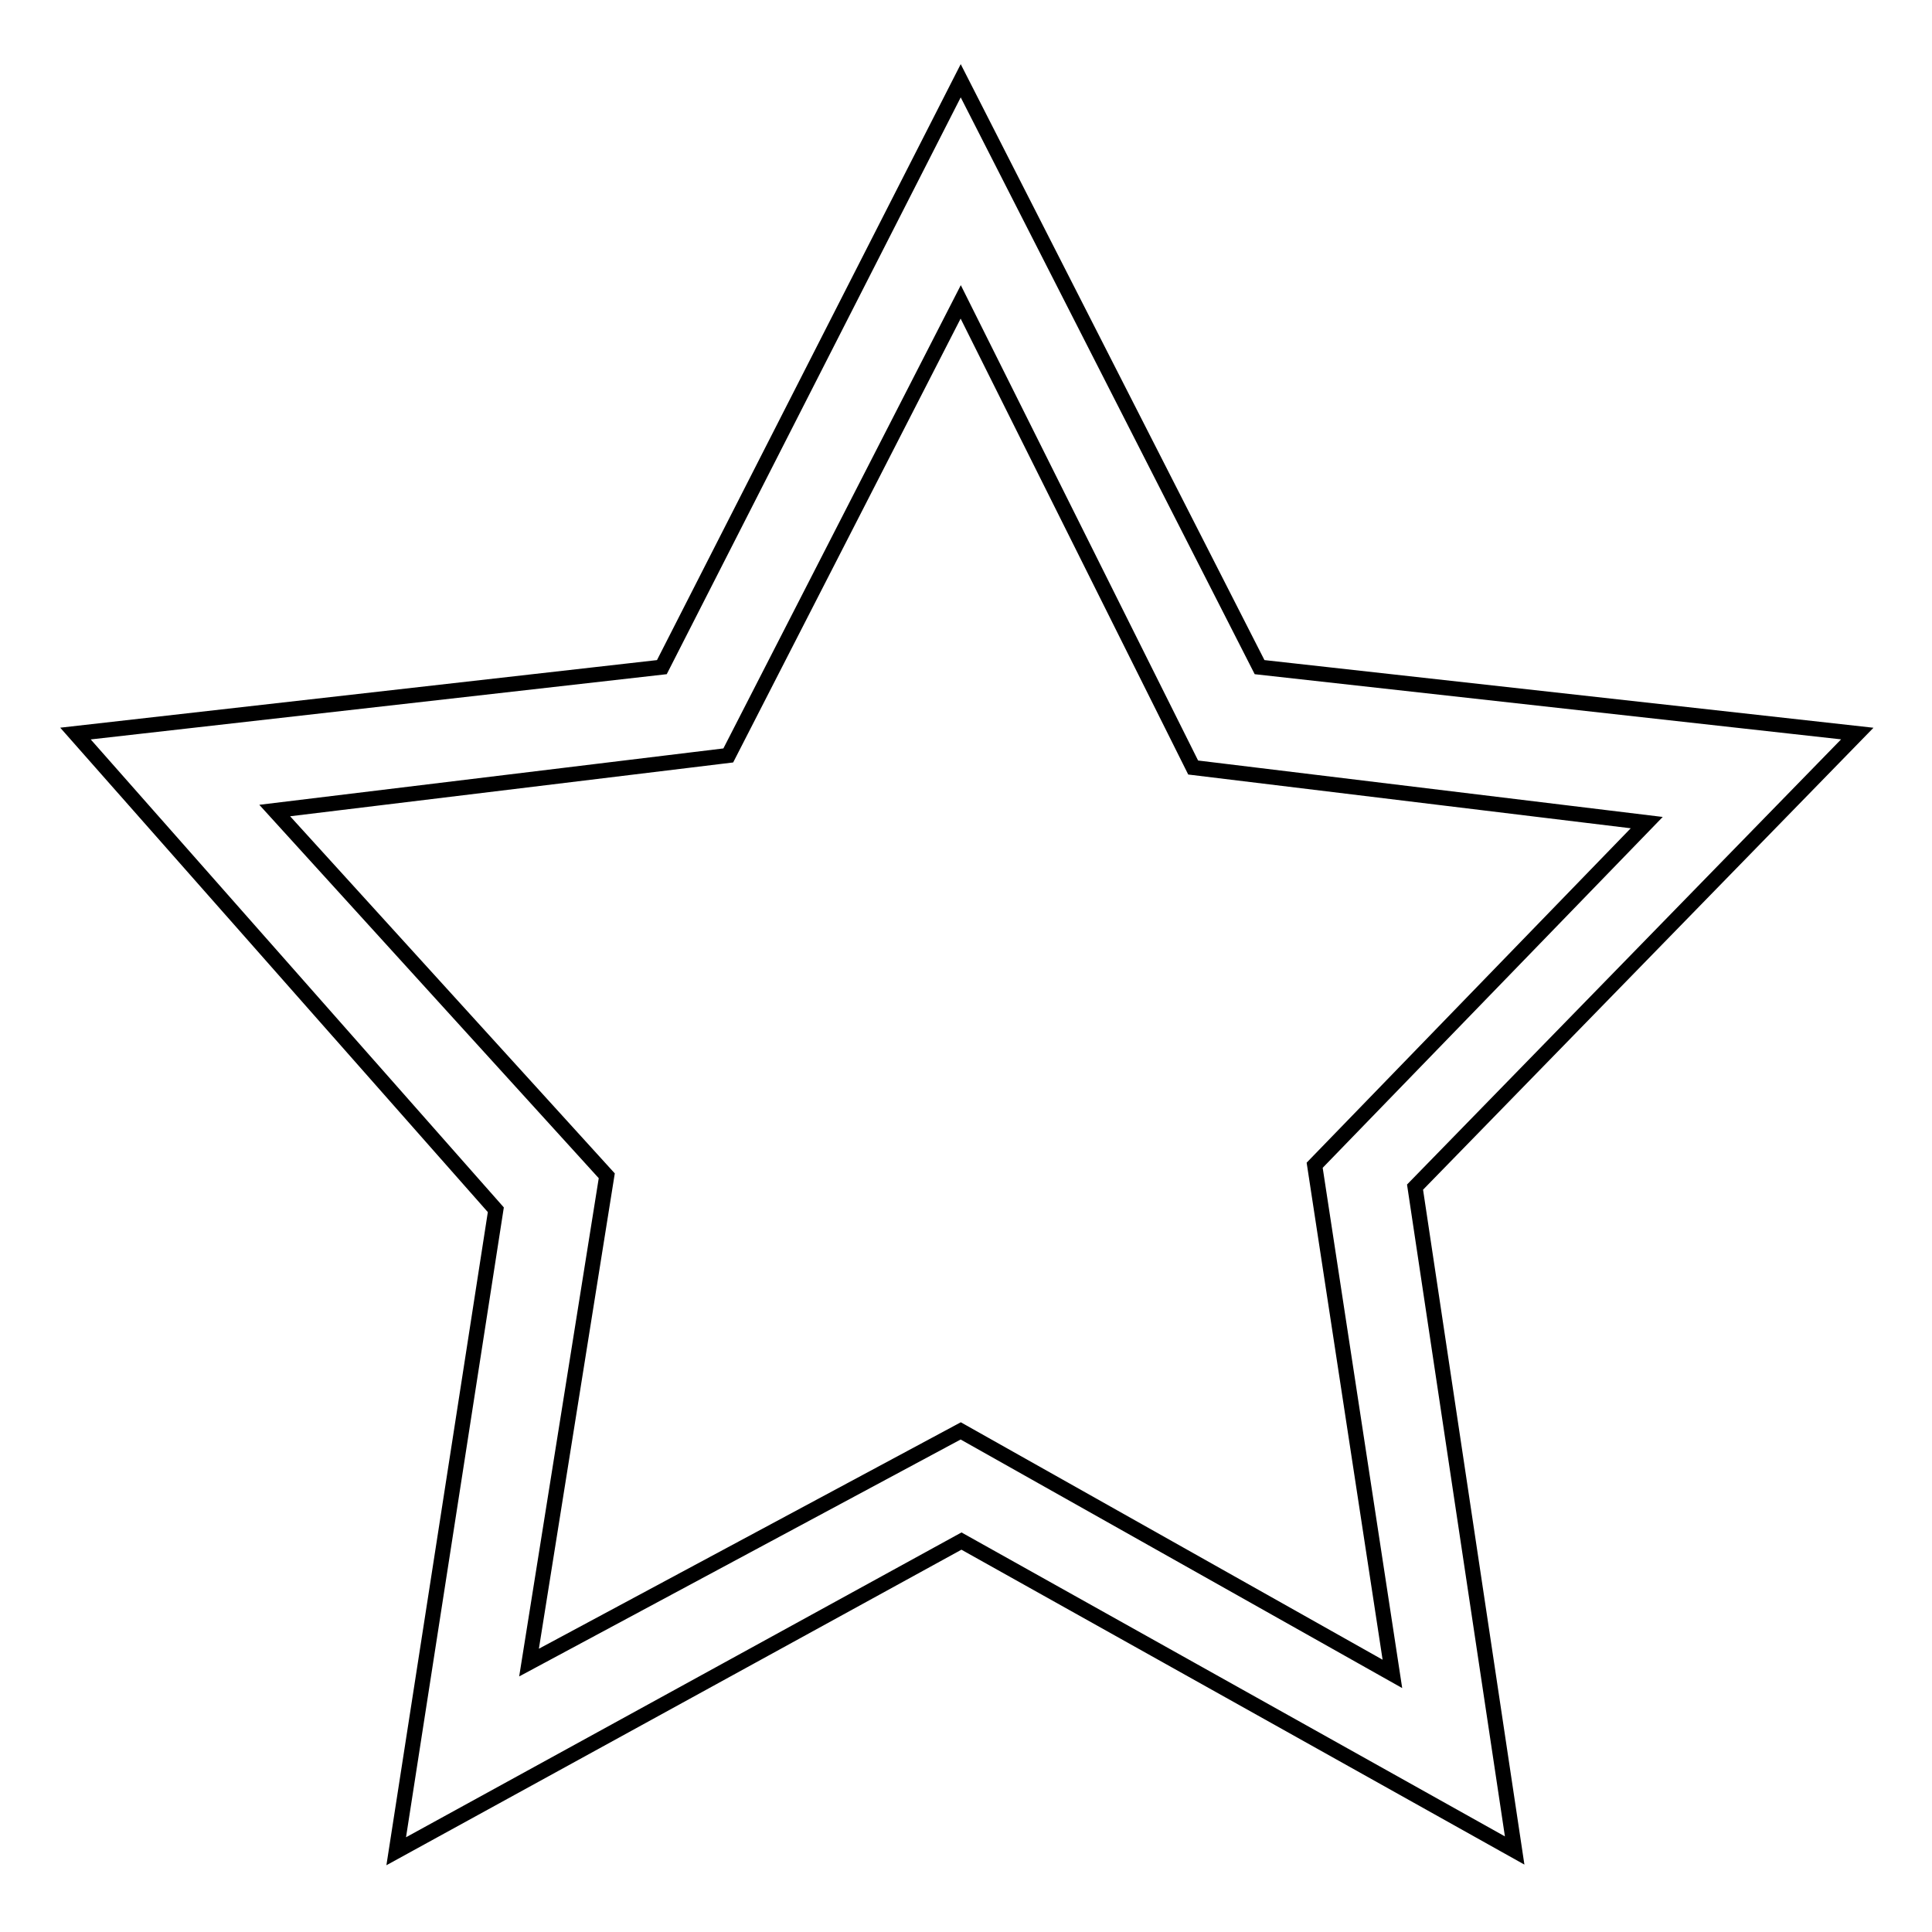
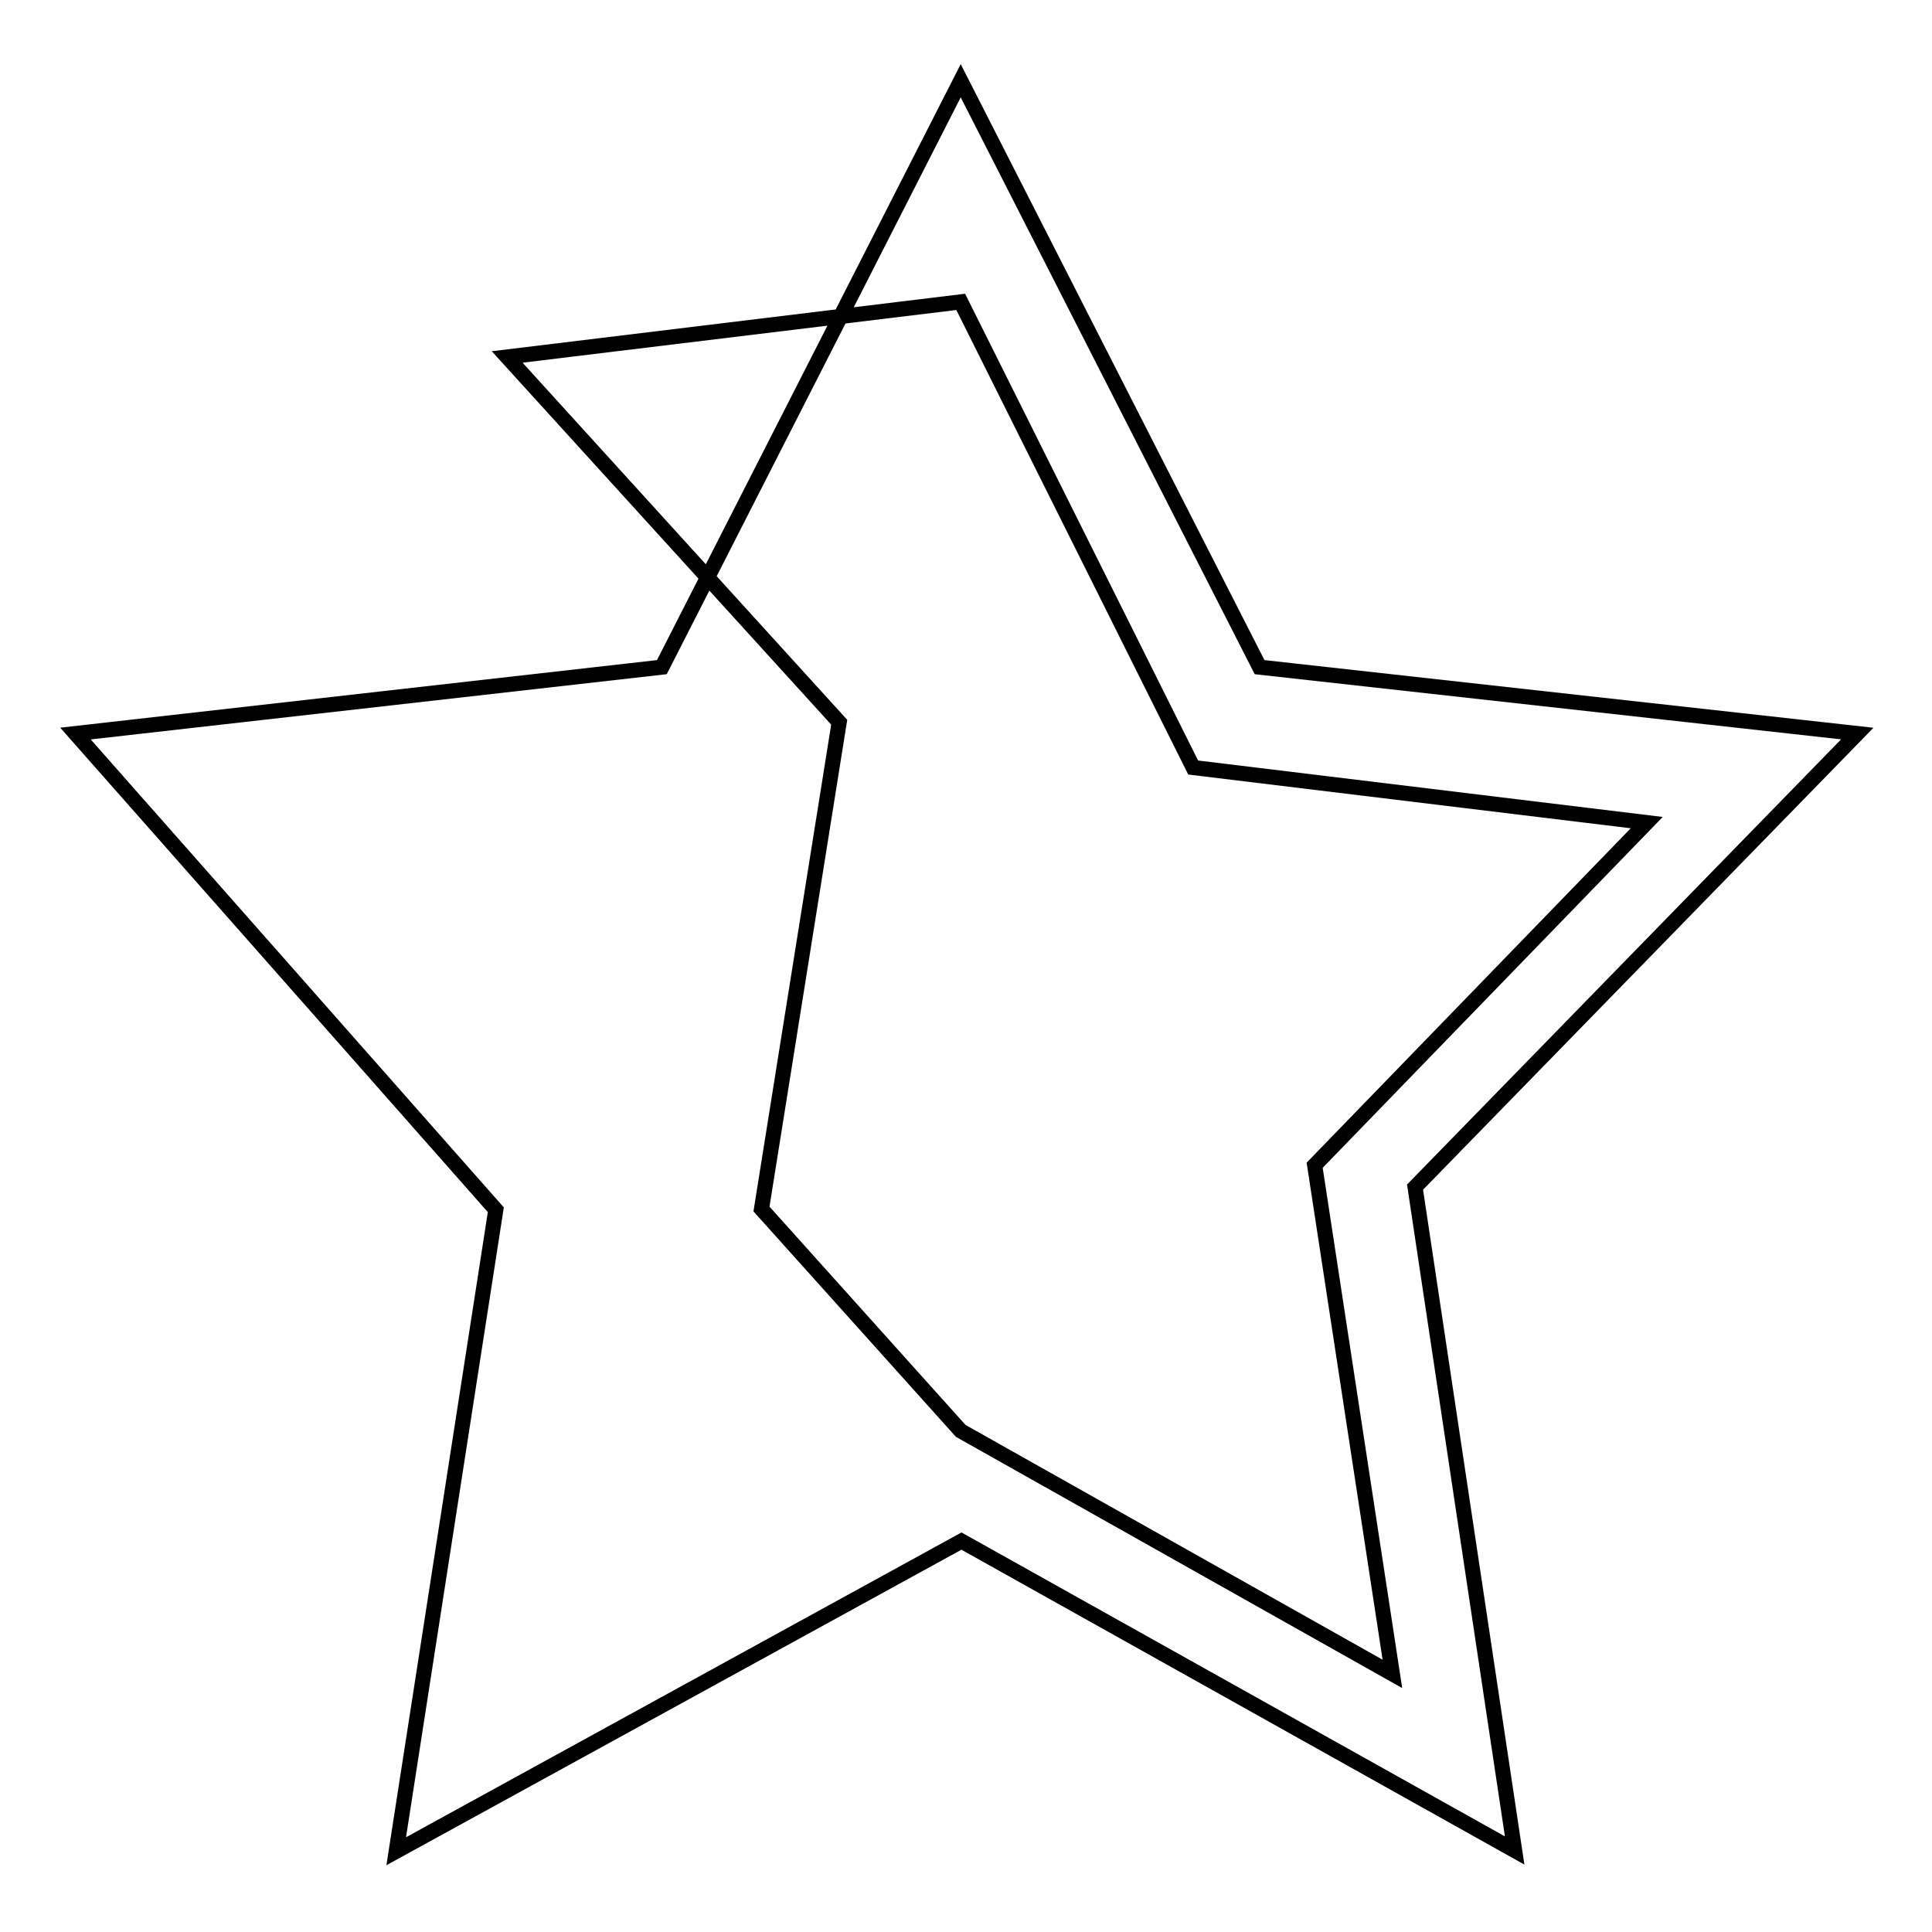
<svg xmlns="http://www.w3.org/2000/svg" version="1.1" x="0px" y="0px" viewBox="0 0 256 256" enable-background="new 0 0 256 256" xml:space="preserve">
  <g>
-     <path stroke-width="2" fill-opacity="0" stroke="#000000" d="M52.5,245.3l13.2-85L10,97.2l77.7-8.8l39.6-77.7l39.6,77.7l79.2,8.8l-58.6,60.1l13.2,87.9l-73.3-41 L52.5,245.3z M127.3,189.6l57.2,32.2l-10.3-67.4l44-45.4l-60.1-7.3L127.3,40l-30.8,60.1l-60.1,7.3l44,48.4l-10.3,64.5L127.3,189.6z " />
+     <path stroke-width="2" fill-opacity="0" stroke="#000000" d="M52.5,245.3l13.2-85L10,97.2l77.7-8.8l39.6-77.7l39.6,77.7l79.2,8.8l-58.6,60.1l13.2,87.9l-73.3-41 L52.5,245.3z M127.3,189.6l57.2,32.2l-10.3-67.4l44-45.4l-60.1-7.3L127.3,40l-60.1,7.3l44,48.4l-10.3,64.5L127.3,189.6z " />
  </g>
</svg>